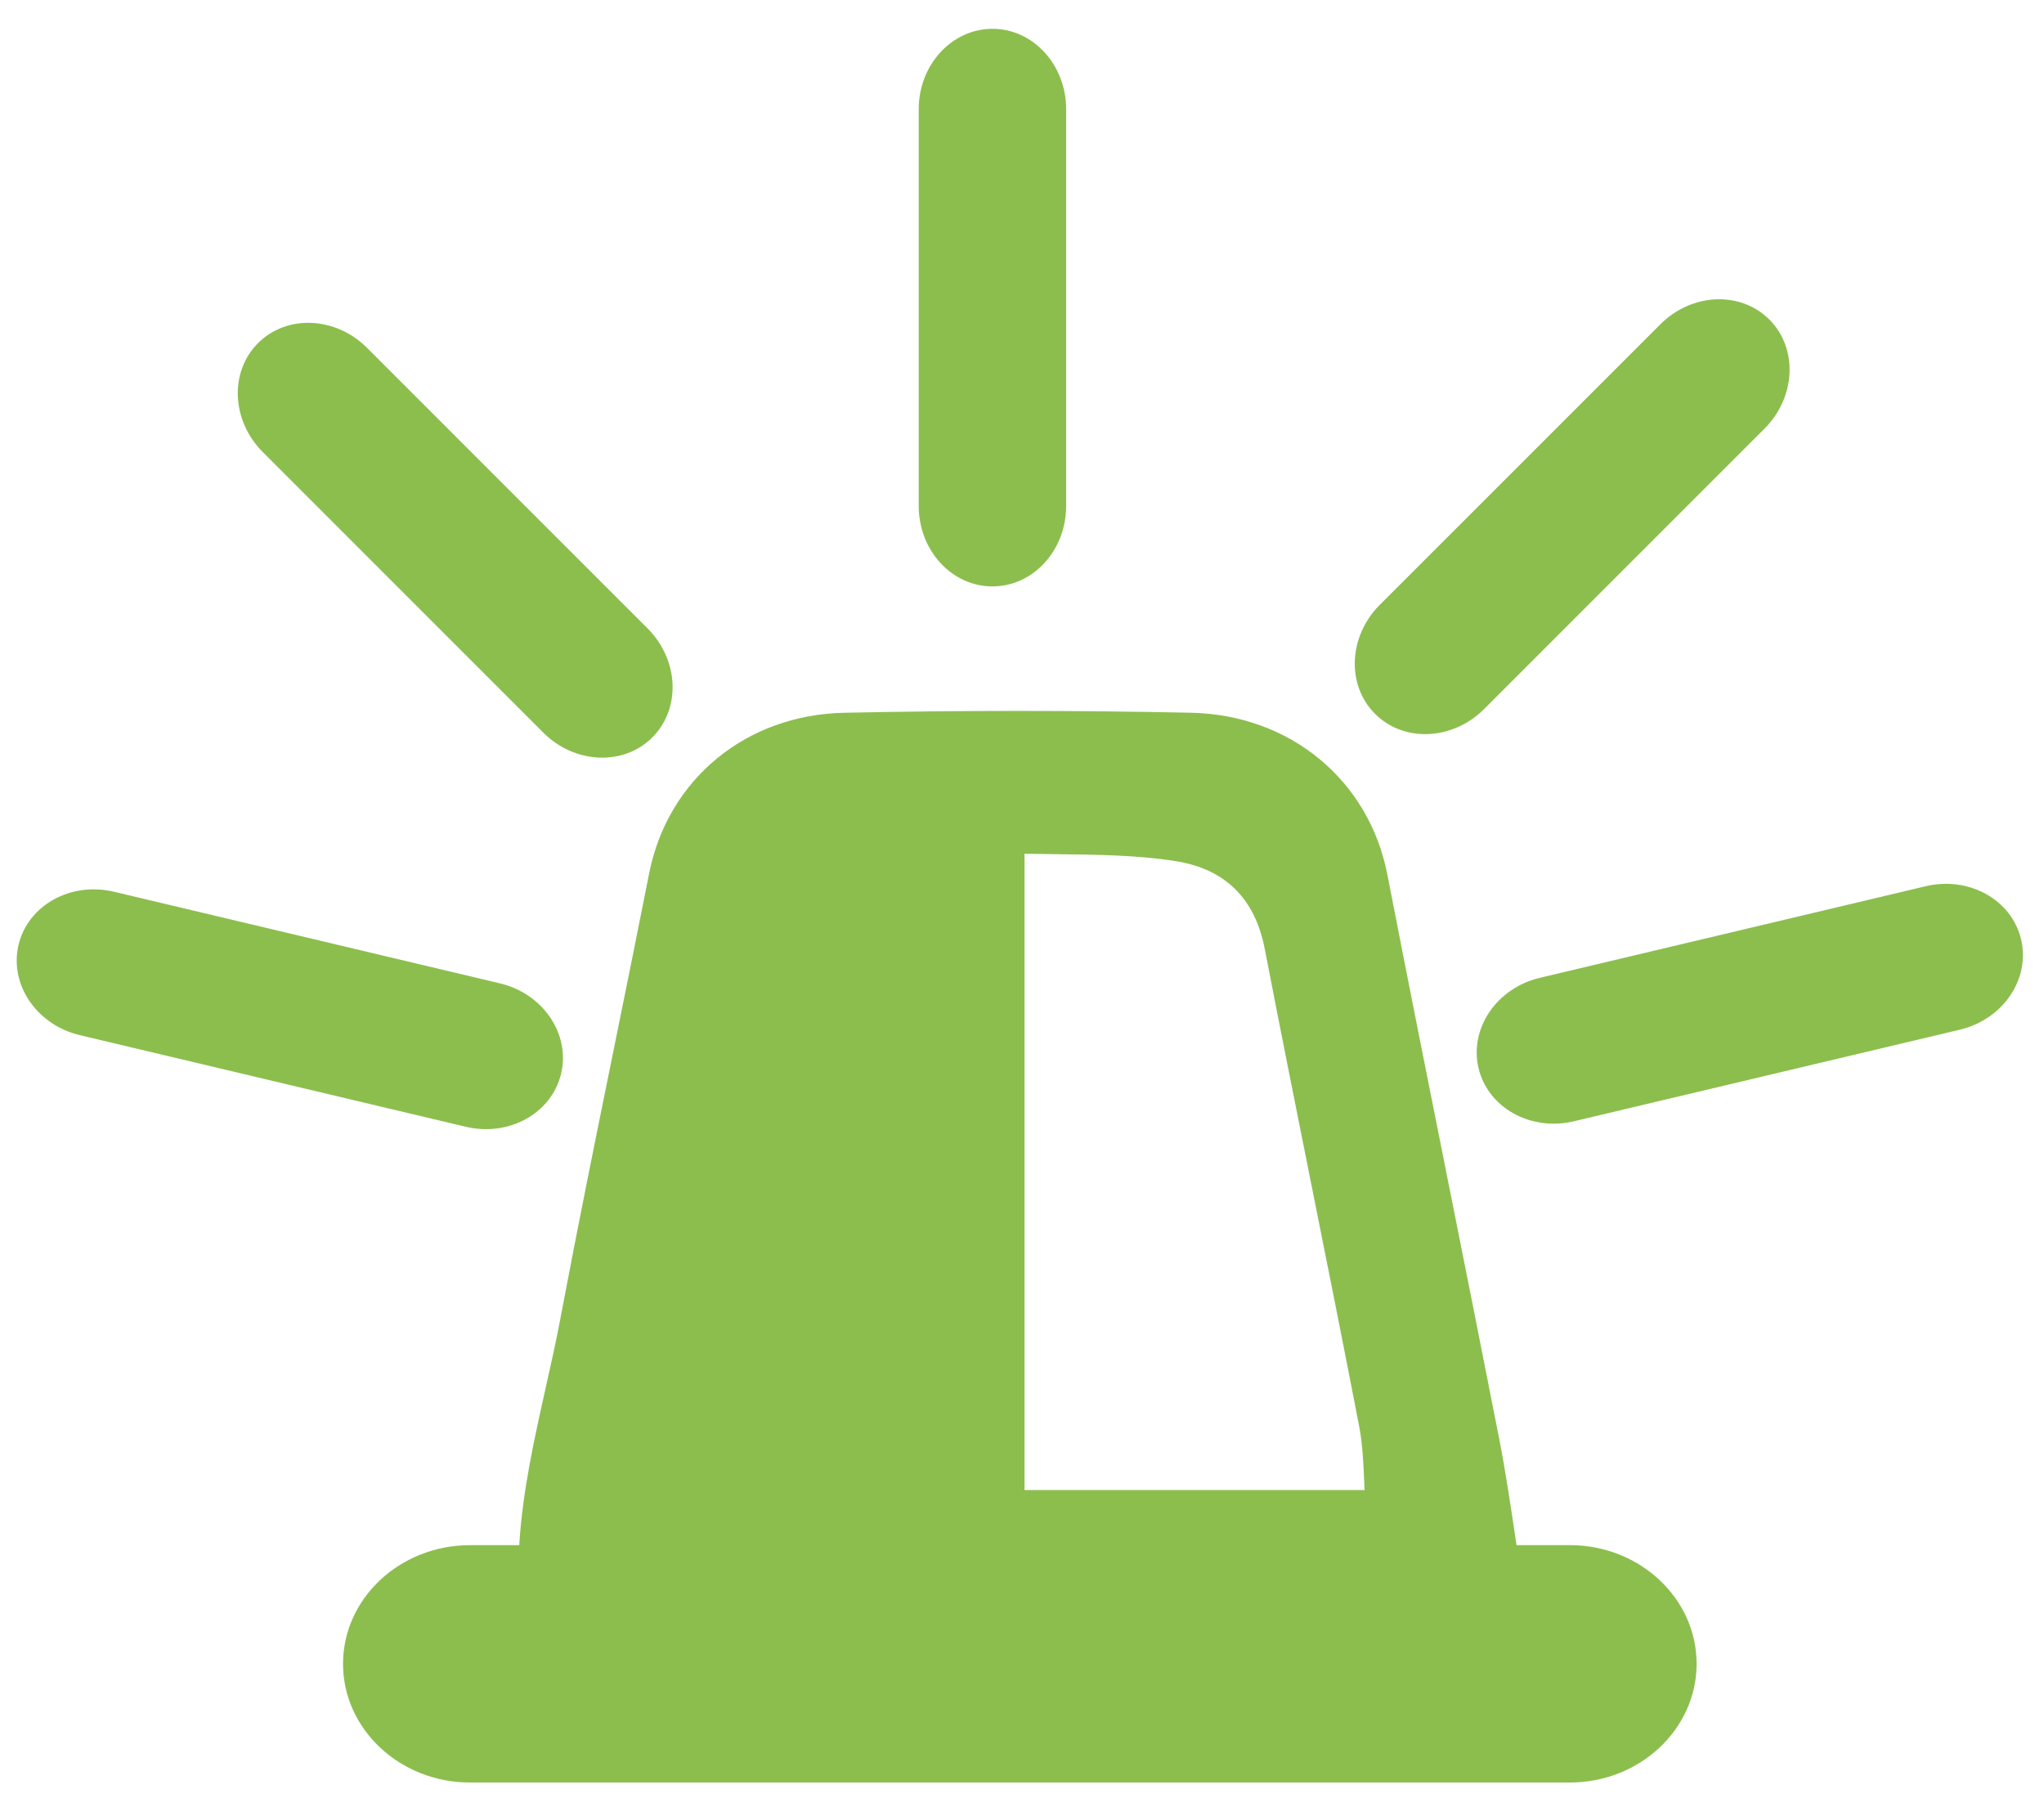
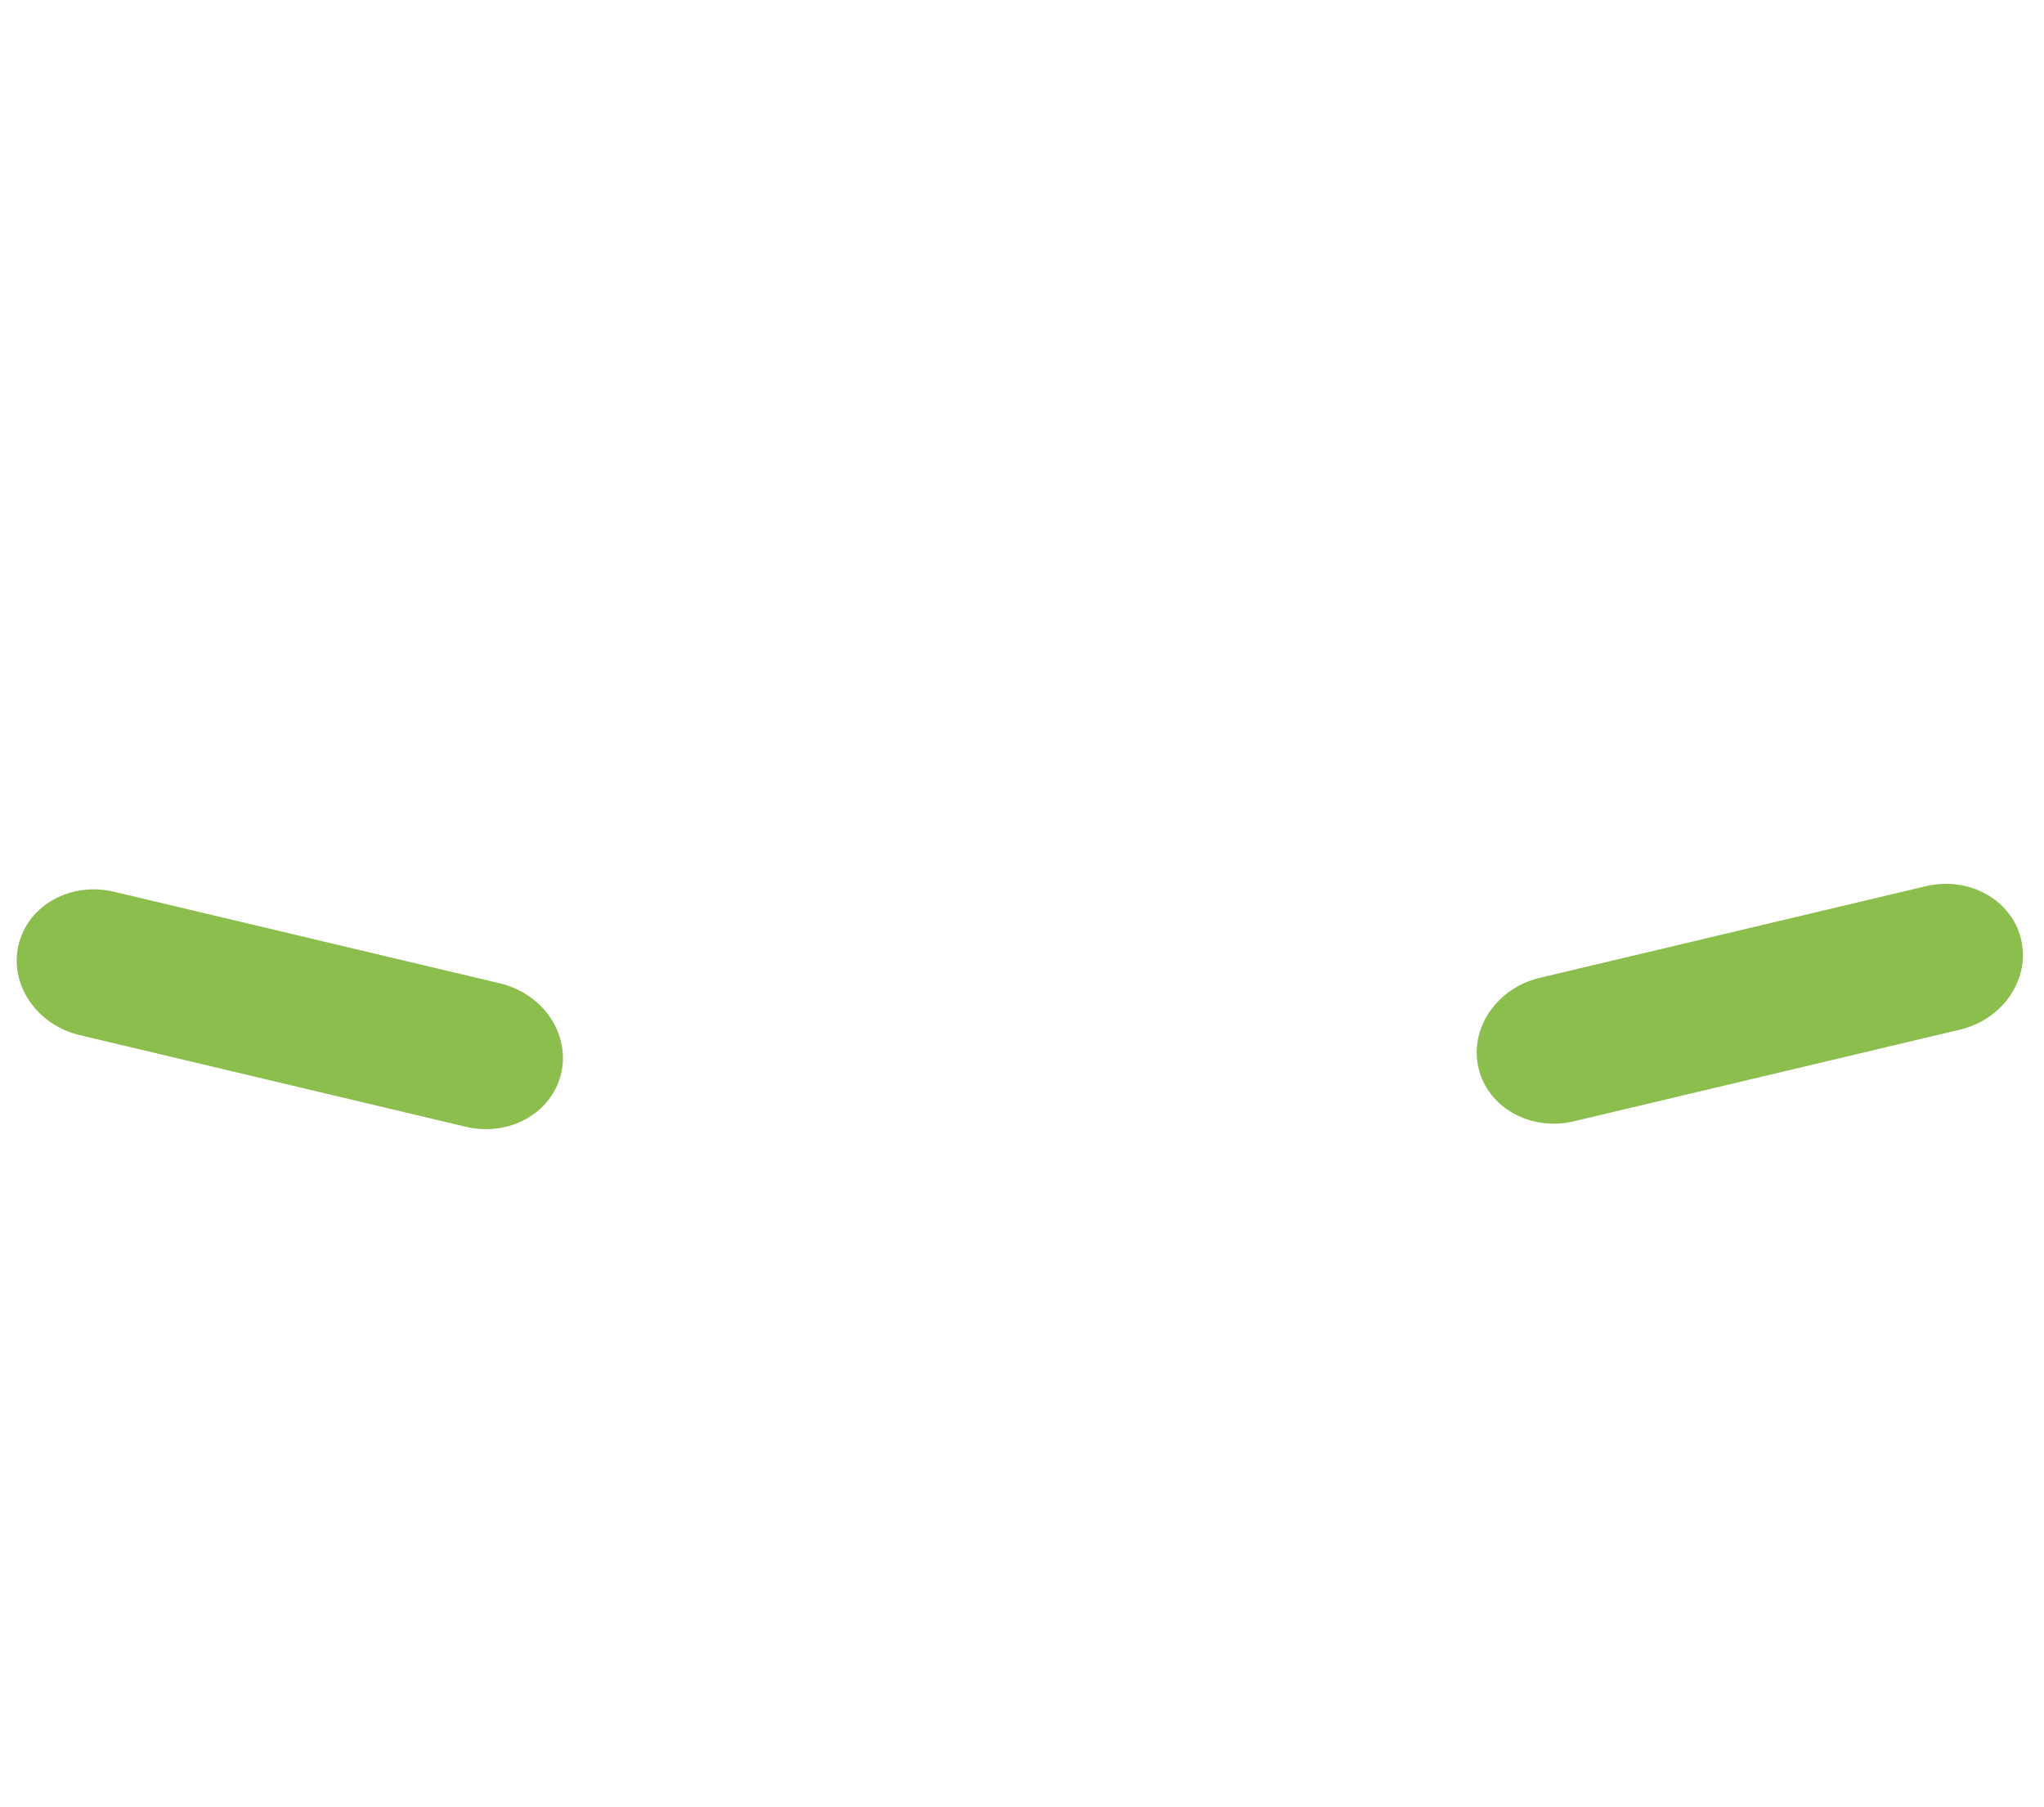
<svg xmlns="http://www.w3.org/2000/svg" version="1.1" id="Layer_1" x="0px" y="0px" viewBox="0 0 474 419" style="enable-background:new 0 0 474 419;" xml:space="preserve">
  <style type="text/css">
	.st0{fill:#8CBE4E;}
</style>
  <g>
-     <path class="st0" d="M230.15,135.98c9.44,0,17.09-8.36,17.09-18.66V25.34c0-10.3-7.65-18.66-17.09-18.66   c-9.44,0-17.1,8.36-17.1,18.66v91.97C213.05,127.62,220.7,135.98,230.15,135.98z" />
-     <path class="st0" d="M344.16,164.42l65.03-65.03c7.29-7.29,7.79-18.61,1.12-25.29c-6.68-6.68-18-6.18-25.29,1.11l-65.04,65.03   c-7.29,7.29-7.79,18.61-1.11,25.29C325.54,172.21,336.86,171.71,344.16,164.42z" />
-     <path class="st0" d="M125.98,169.88c7.29,7.29,18.62,7.79,25.29,1.12c6.68-6.68,6.19-18-1.11-25.29L85.13,80.67   c-7.29-7.29-18.61-7.79-25.29-1.11c-6.68,6.68-6.18,18,1.12,25.29L125.98,169.88z" />
    <path class="st0" d="M130.12,248.96c2.18-9.19-4.18-18.57-14.21-20.94l-89.48-21.24C16.39,204.4,6.49,209.91,4.3,219.1   c-2.18,9.18,4.19,18.56,14.22,20.94l89.49,21.24C118.04,263.66,127.94,258.15,130.12,248.96z" />
    <path class="st0" d="M468.69,217.82c-2.18-9.19-12.08-14.7-22.12-12.32l-89.48,21.24c-10.03,2.38-16.39,11.76-14.22,20.95   c2.18,9.18,12.08,14.7,22.11,12.32l89.49-21.24C464.51,236.39,470.87,227.01,468.69,217.82z" />
-     <path class="st0" d="M364.02,358.29h-12.34l-0.21-1.41c-1.19-7.99-2.31-15.54-3.79-23.16c-3.89-19.85-7.86-39.69-11.82-59.54   c-4.67-23.37-9.5-47.54-14.12-71.32c-4.27-22-22.58-37.11-45.56-37.59c-26.64-0.56-53.73-0.56-80.44,0.01   c-22.74,0.47-40.9,15.44-45.2,37.23c-2.65,13.46-5.39,26.91-8.12,40.36c-4.18,20.57-8.51,41.85-12.46,62.84   c-1.02,5.39-2.24,10.89-3.44,16.22c-2.63,11.78-5.35,23.9-6.11,36.37h-11.43c-16.22,0-29.43,12.34-29.43,27.52   c0,15.17,13.21,27.52,29.43,27.52h255.04c16.22,0,29.42-12.34,29.42-27.52C393.45,370.63,380.25,358.29,364.02,358.29z    M237.58,345.51V197.97c2.43,0.05,4.86,0.07,7.29,0.1c9.61,0.11,18.7,0.21,27.57,1.58c11.56,1.77,18.57,8.61,20.84,20.33   c3.52,18.2,7.21,36.67,10.79,54.53c3.68,18.39,7.49,37.41,11.1,56.13c0.82,4.24,1.01,8.72,1.21,13.46   c0.02,0.47,0.04,0.94,0.06,1.41H237.58z" />
  </g>
  <g>
</g>
  <g>
</g>
  <g>
</g>
  <g>
</g>
  <g>
</g>
  <g>
</g>
</svg>